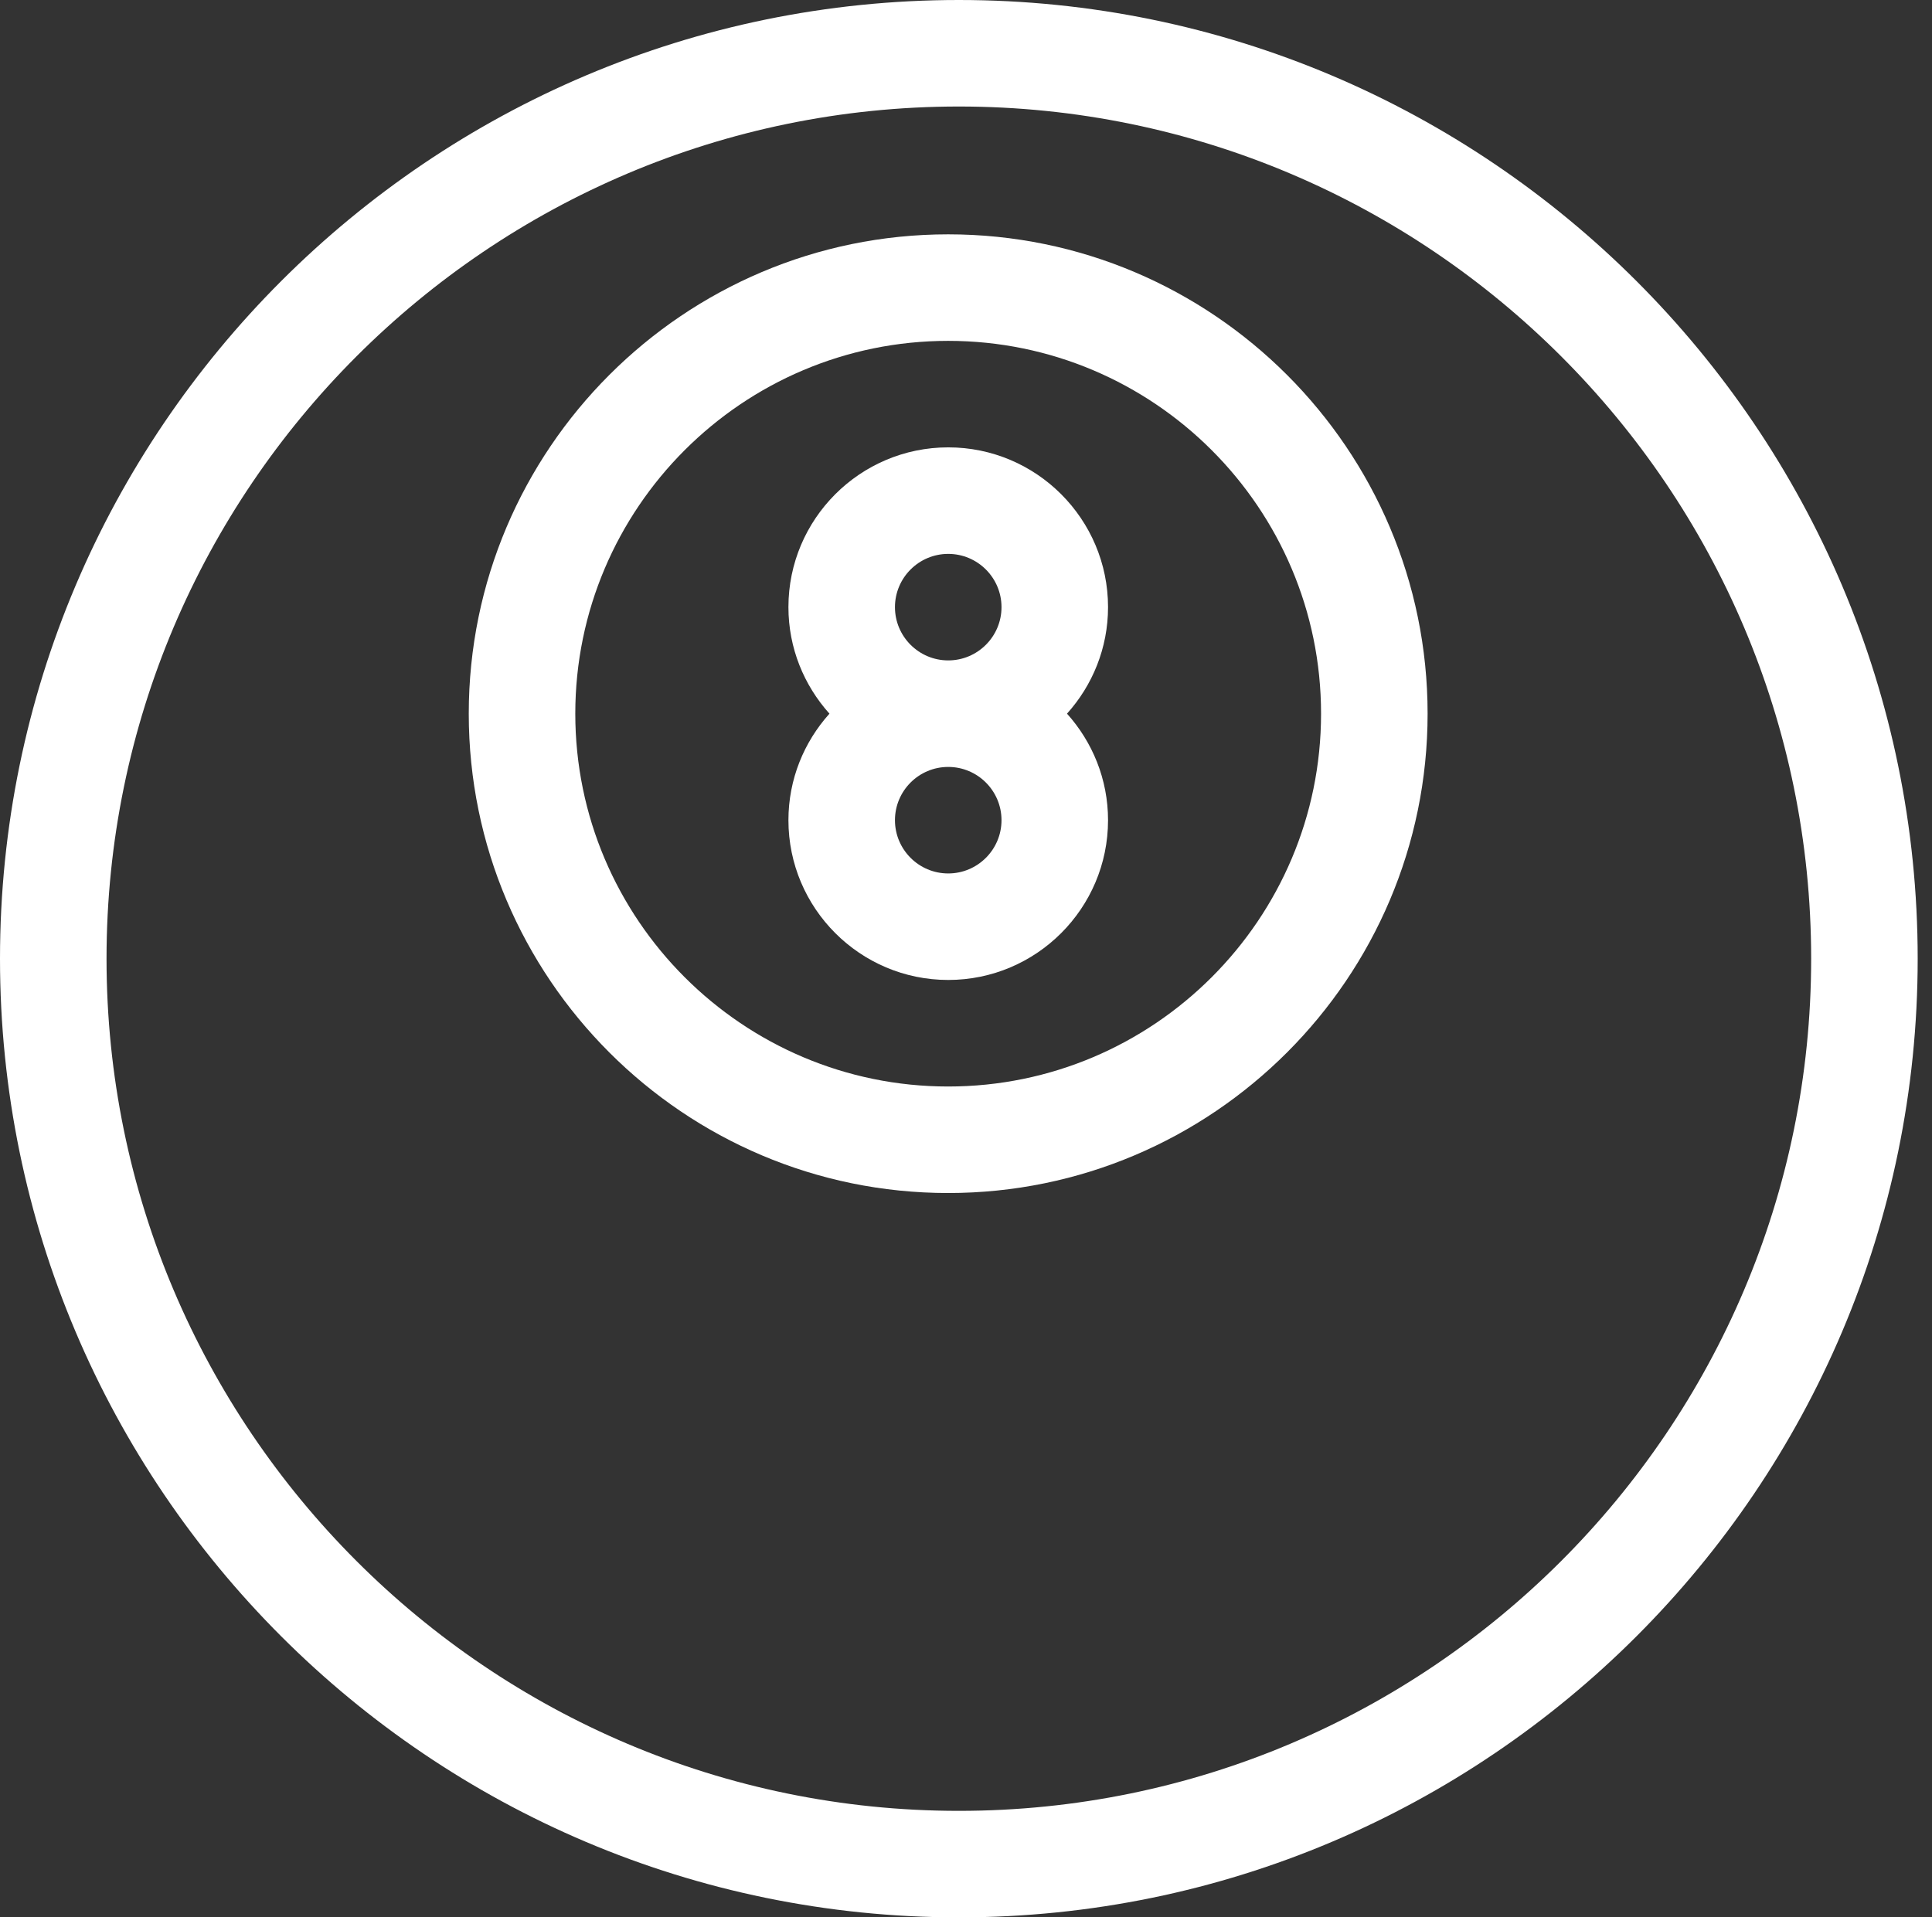
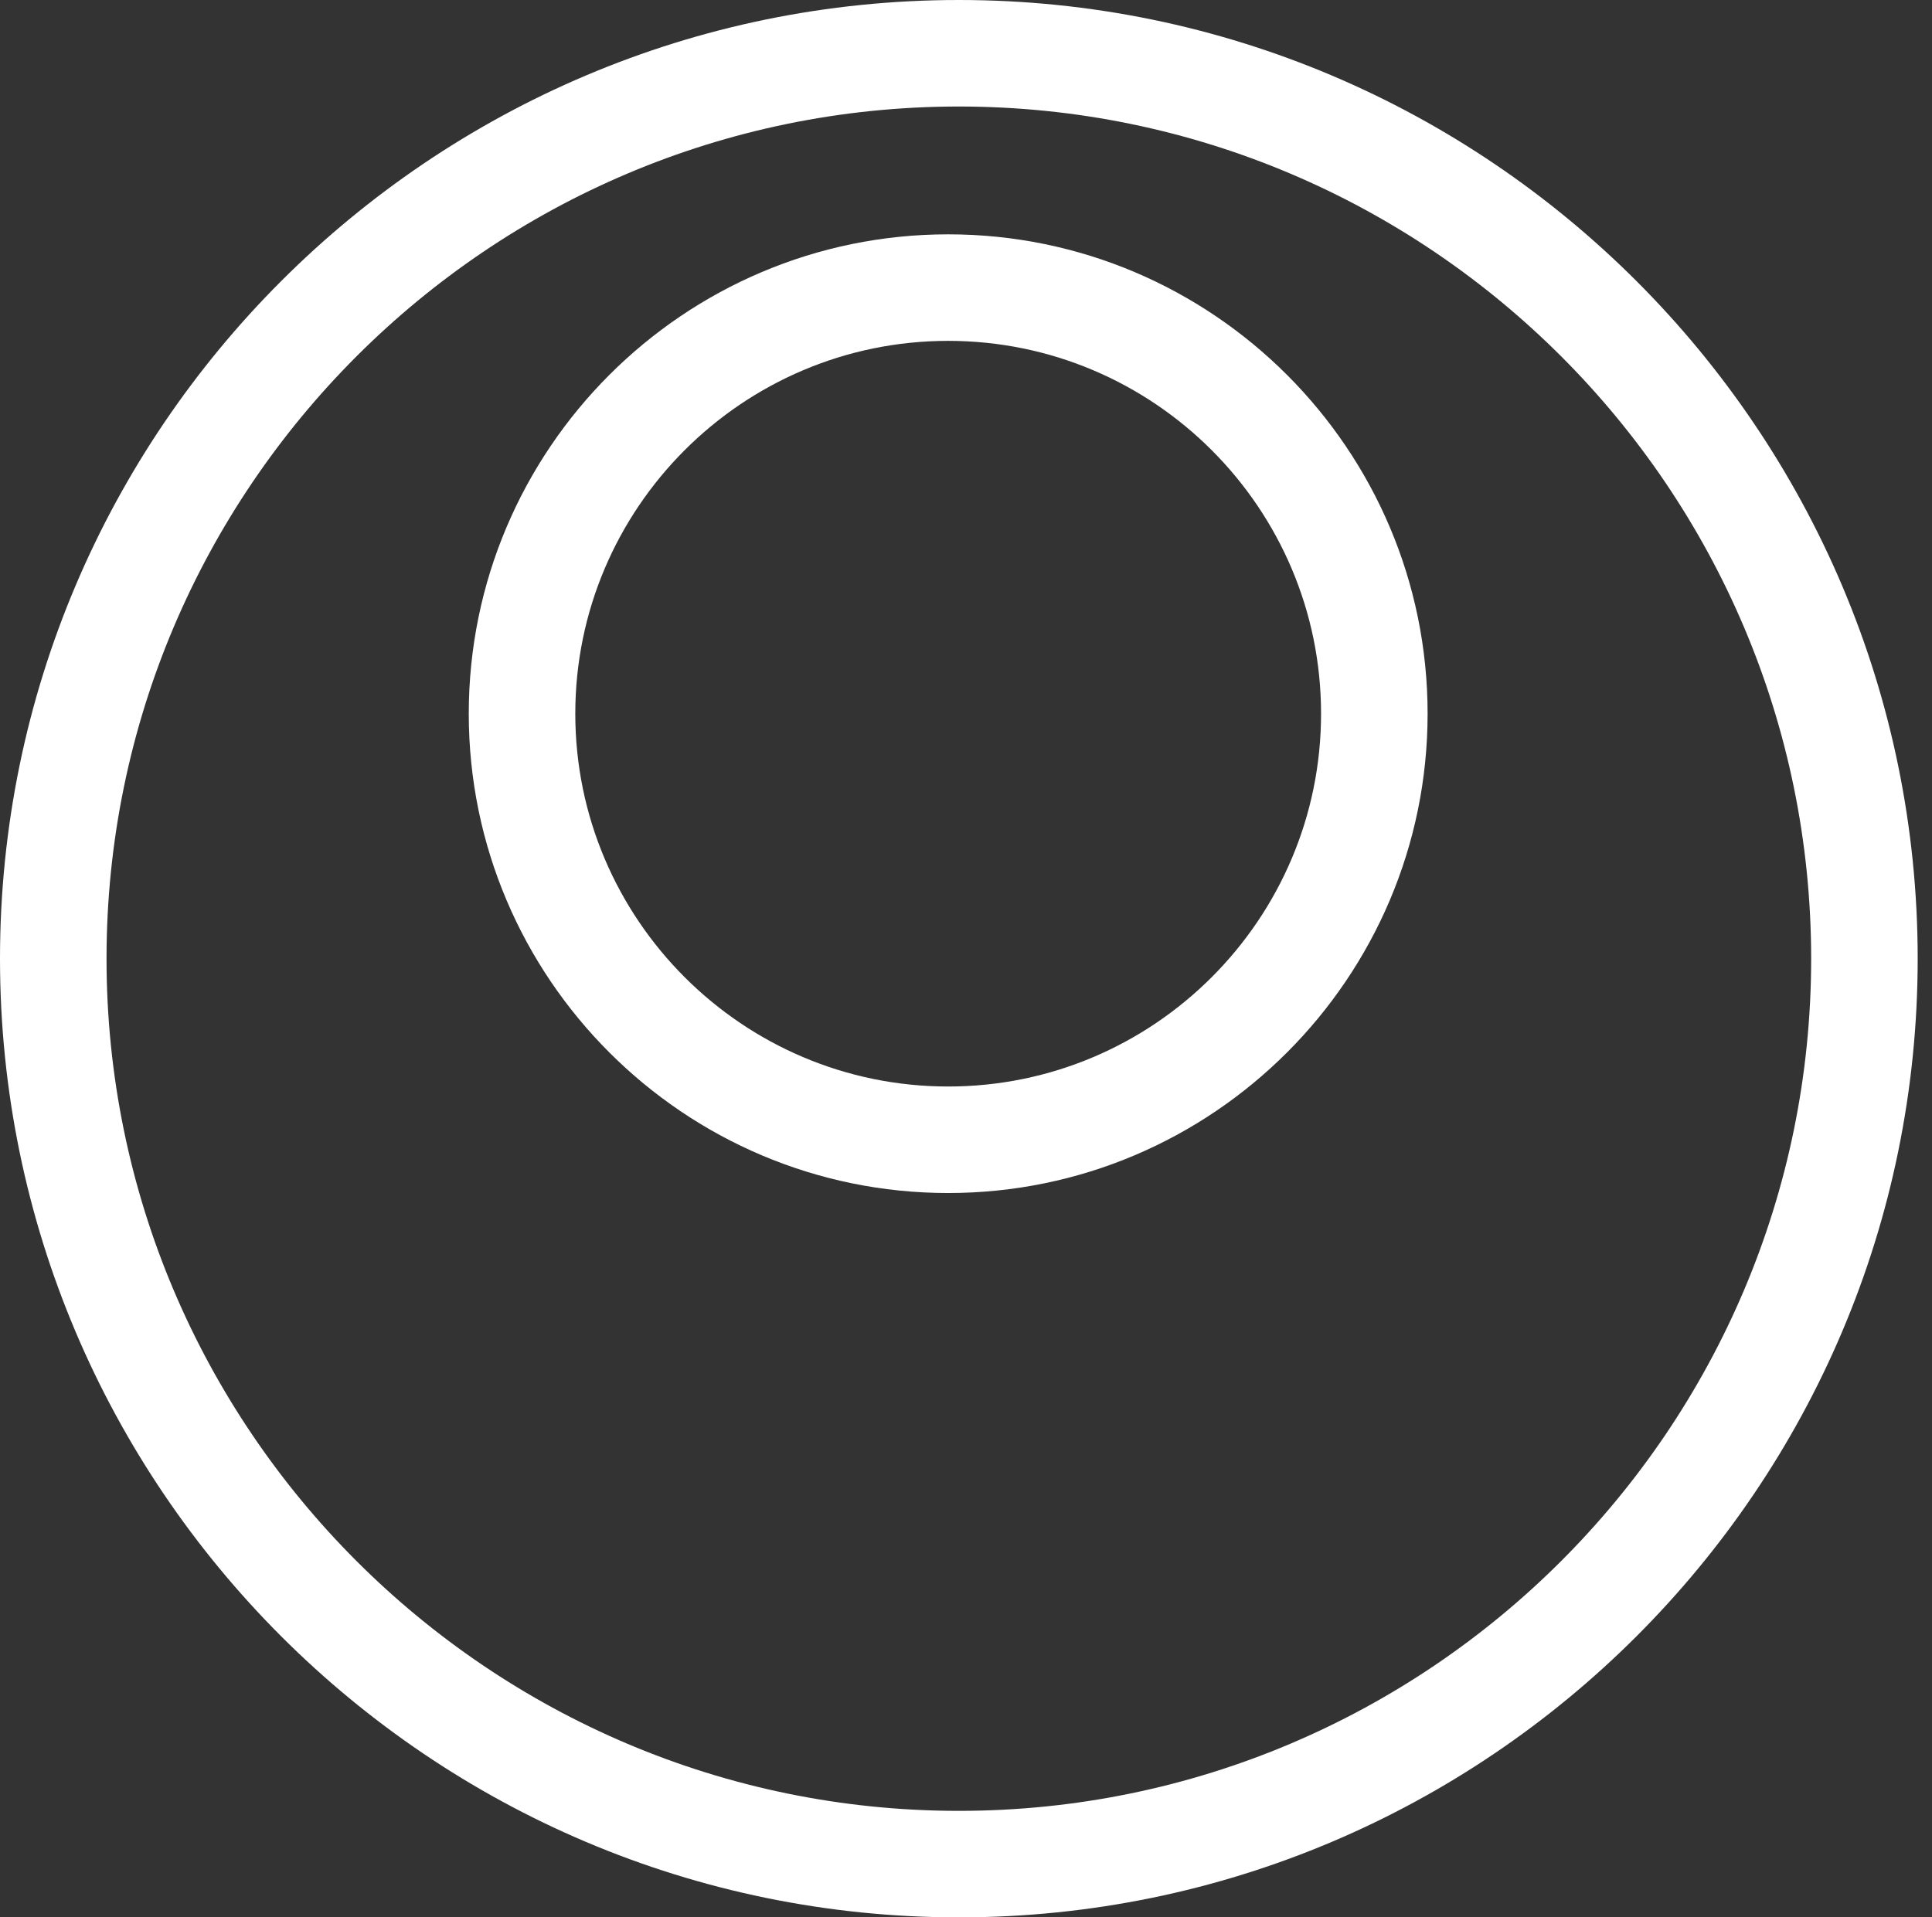
<svg xmlns="http://www.w3.org/2000/svg" width="135" height="134" viewBox="0 0 135 134" fill="none">
  <rect x="0" y="0" width="135" height="134" fill="#333333" stroke="none" />
  <path d="M67 0C30.056 0 0 30.056 0 67C0 103.944 30.056 134 67 134C103.944 134 134 103.944 134 67C134 30.056 103.944 0 67 0ZM67 126.556C34.161 126.556 7.444 99.839 7.444 67C7.444 34.161 34.161 7.444 67 7.444C99.839 7.444 126.556 34.161 126.556 67C126.556 99.839 99.839 126.556 67 126.556Z" fill="white" />
  <path d="M66.255 16.377C47.784 16.377 32.755 31.406 32.755 49.877C32.755 68.349 47.784 83.377 66.255 83.377C84.726 83.377 99.755 68.349 99.755 49.877C99.755 31.406 84.726 16.377 66.255 16.377ZM66.255 75.933C51.889 75.933 40.199 64.244 40.199 49.877C40.199 35.511 51.889 23.822 66.255 23.822C80.621 23.822 92.31 35.511 92.31 49.877C92.31 64.244 80.621 75.933 66.255 75.933Z" fill="white" />
-   <path d="M66.258 31.265C60.1 31.265 55.092 36.274 55.092 42.432C55.092 45.293 56.183 47.899 57.959 49.876C56.183 51.853 55.092 54.459 55.092 57.321C55.092 63.479 60.1 68.487 66.258 68.487C72.416 68.487 77.425 63.479 77.425 57.321C77.425 54.459 76.334 51.853 74.558 49.876C76.334 47.899 77.425 45.293 77.425 42.432C77.425 36.274 72.416 31.265 66.258 31.265ZM66.258 61.043C64.205 61.043 62.536 59.374 62.536 57.321C62.536 55.267 64.205 53.599 66.258 53.599C68.312 53.599 69.981 55.267 69.981 57.321C69.981 59.374 68.312 61.043 66.258 61.043ZM66.258 46.154C64.205 46.154 62.536 44.485 62.536 42.432C62.536 40.379 64.205 38.71 66.258 38.71C68.312 38.71 69.981 40.379 69.981 42.432C69.981 44.485 68.312 46.154 66.258 46.154Z" fill="white" />
</svg>